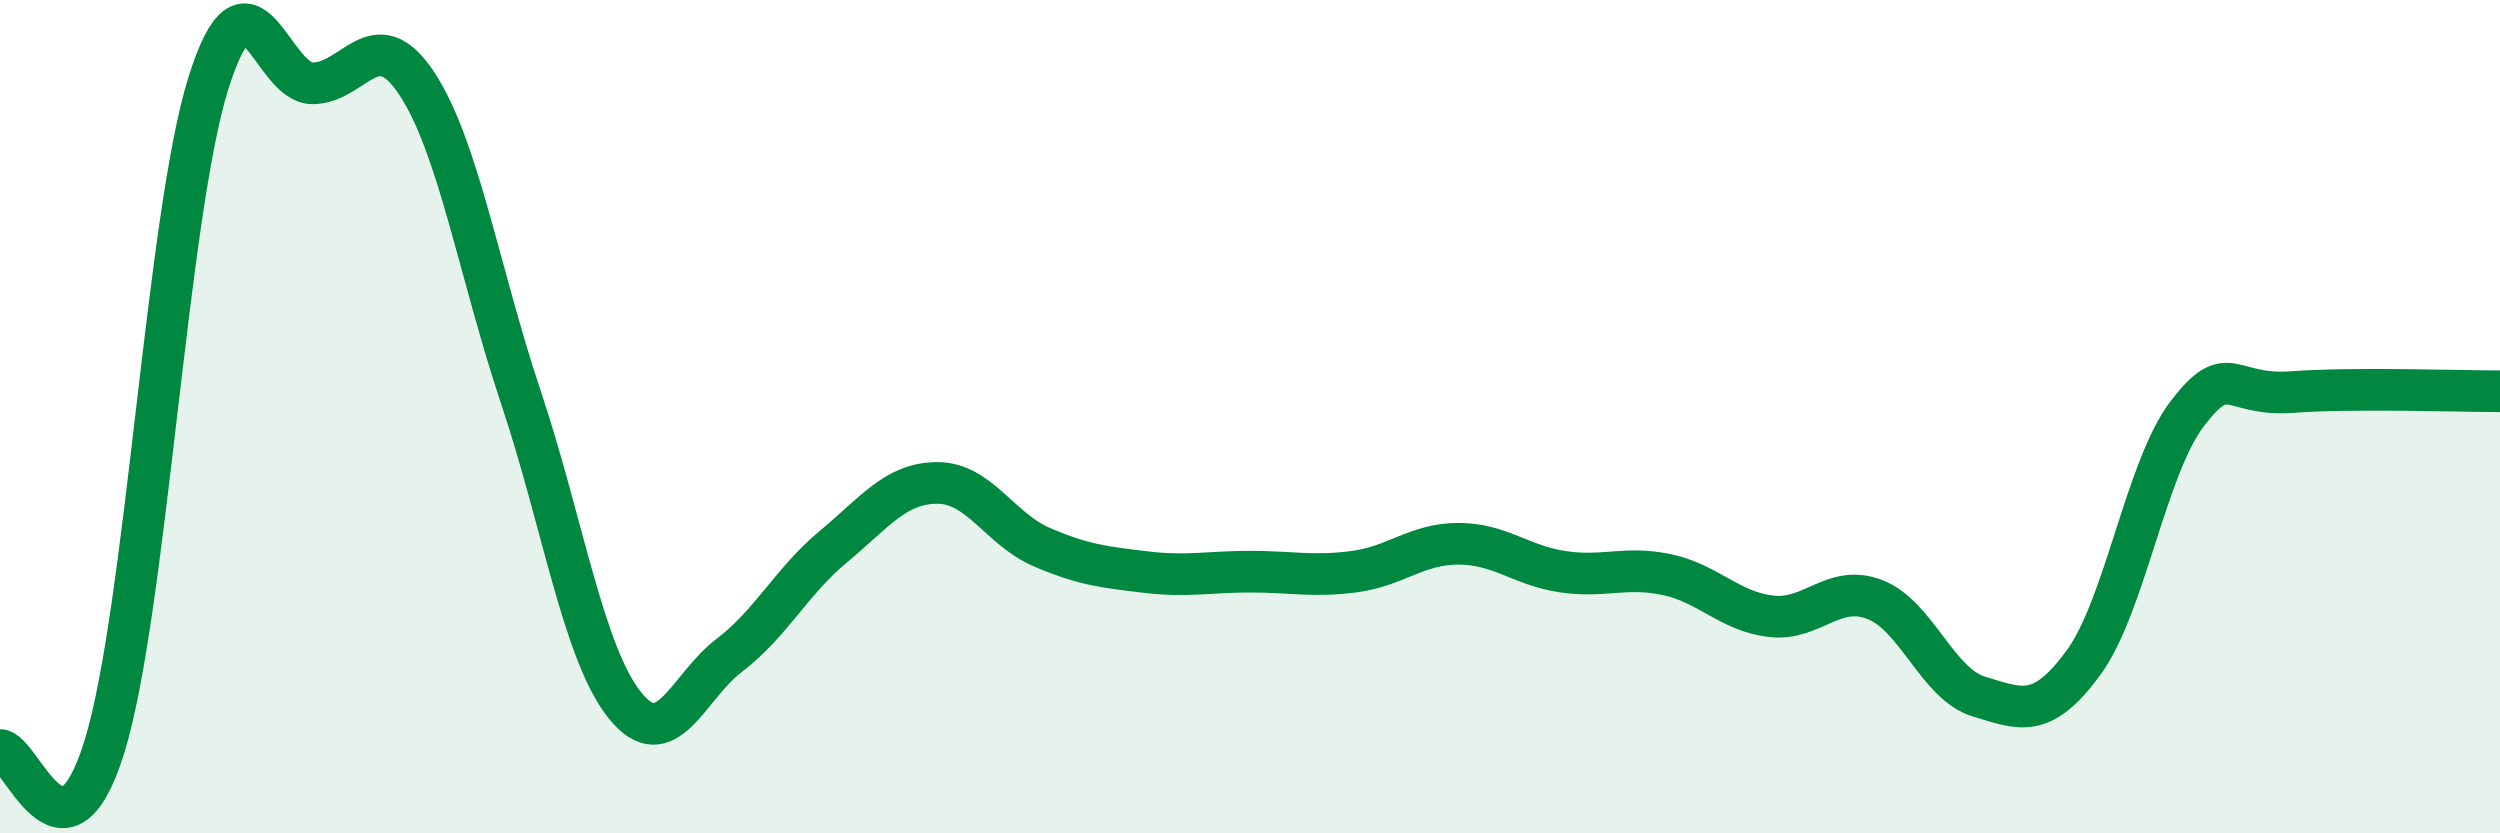
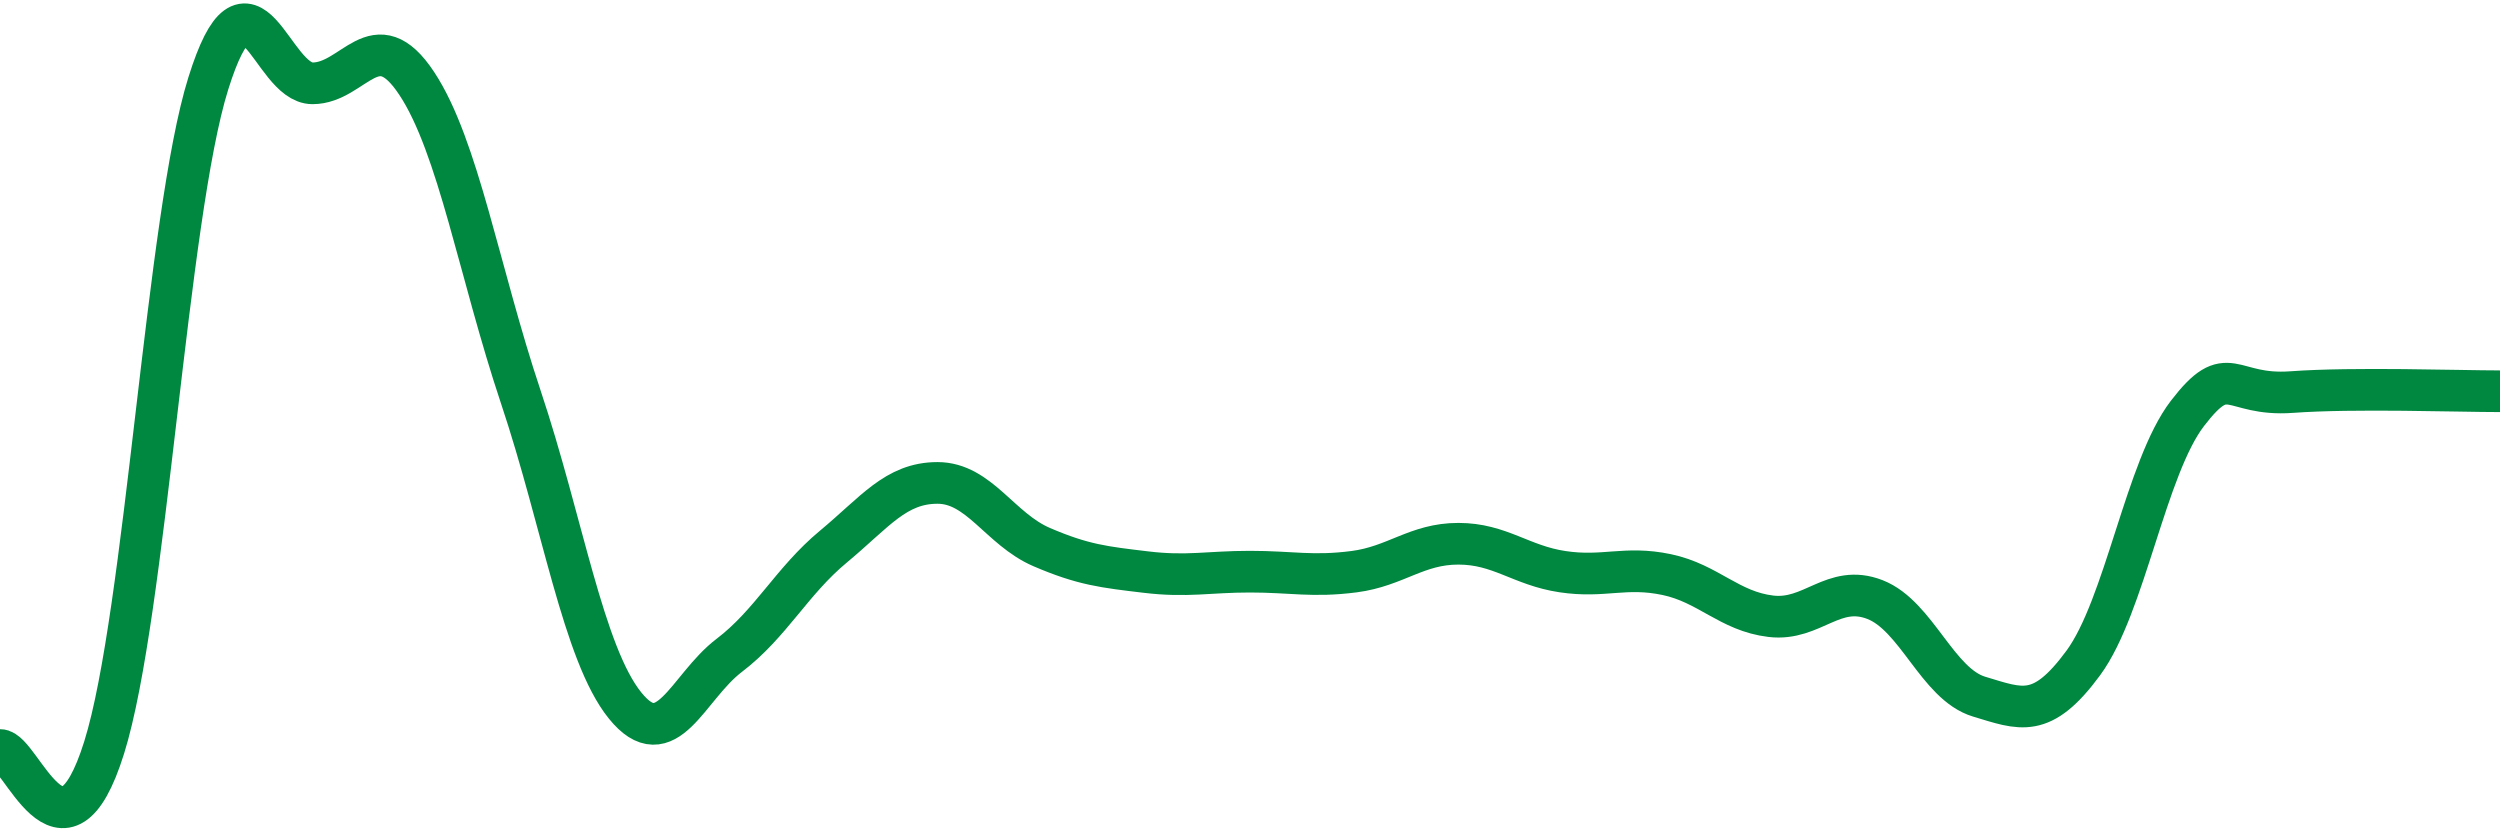
<svg xmlns="http://www.w3.org/2000/svg" width="60" height="20" viewBox="0 0 60 20">
-   <path d="M 0,18 C 0.5,17.99 1.5,21.14 2.5,17.94 C 3.5,14.74 4,5.19 5,2 C 6,-1.19 6.5,2 7.5,2 C 8.5,2 9,0.49 10,2 C 11,3.51 11.5,6.54 12.5,9.53 C 13.5,12.52 14,15.69 15,16.93 C 16,18.17 16.5,16.49 17.5,15.73 C 18.5,14.97 19,13.95 20,13.12 C 21,12.29 21.5,11.59 22.5,11.59 C 23.5,11.59 24,12.7 25,13.13 C 26,13.56 26.5,13.61 27.5,13.73 C 28.5,13.85 29,13.72 30,13.72 C 31,13.72 31.5,13.85 32.5,13.72 C 33.5,13.59 34,13.05 35,13.05 C 36,13.05 36.5,13.57 37.5,13.72 C 38.5,13.87 39,13.58 40,13.79 C 41,14 41.5,14.67 42.5,14.79 C 43.5,14.91 44,14 45,14.39 C 46,14.78 46.5,16.42 47.5,16.72 C 48.5,17.02 49,17.27 50,15.91 C 51,14.55 51.5,11.22 52.5,9.92 C 53.5,8.62 53.5,9.52 55,9.41 C 56.5,9.3 59,9.39 60,9.39L60 20L0 20Z" fill="#008740" opacity="0.1" stroke-linecap="round" stroke-linejoin="round" />
  <path d="M 0,18 C 0.5,17.99 1.5,21.14 2.5,17.94 C 3.5,14.74 4,5.19 5,2 C 6,-1.19 6.5,2 7.5,2 C 8.5,2 9,0.49 10,2 C 11,3.51 11.5,6.54 12.5,9.53 C 13.5,12.52 14,15.69 15,16.93 C 16,18.17 16.5,16.49 17.5,15.73 C 18.5,14.97 19,13.95 20,13.12 C 21,12.29 21.5,11.59 22.5,11.59 C 23.5,11.59 24,12.7 25,13.13 C 26,13.56 26.5,13.61 27.5,13.73 C 28.5,13.85 29,13.72 30,13.72 C 31,13.72 31.5,13.85 32.5,13.72 C 33.5,13.59 34,13.05 35,13.05 C 36,13.05 36.5,13.57 37.5,13.72 C 38.5,13.87 39,13.58 40,13.79 C 41,14 41.5,14.67 42.5,14.79 C 43.5,14.91 44,14 45,14.39 C 46,14.78 46.5,16.42 47.5,16.72 C 48.5,17.02 49,17.27 50,15.91 C 51,14.55 51.5,11.22 52.5,9.92 C 53.5,8.62 53.5,9.52 55,9.41 C 56.5,9.3 59,9.39 60,9.39" stroke="#008740" stroke-width="1" fill="none" stroke-linecap="round" stroke-linejoin="round" />
</svg>